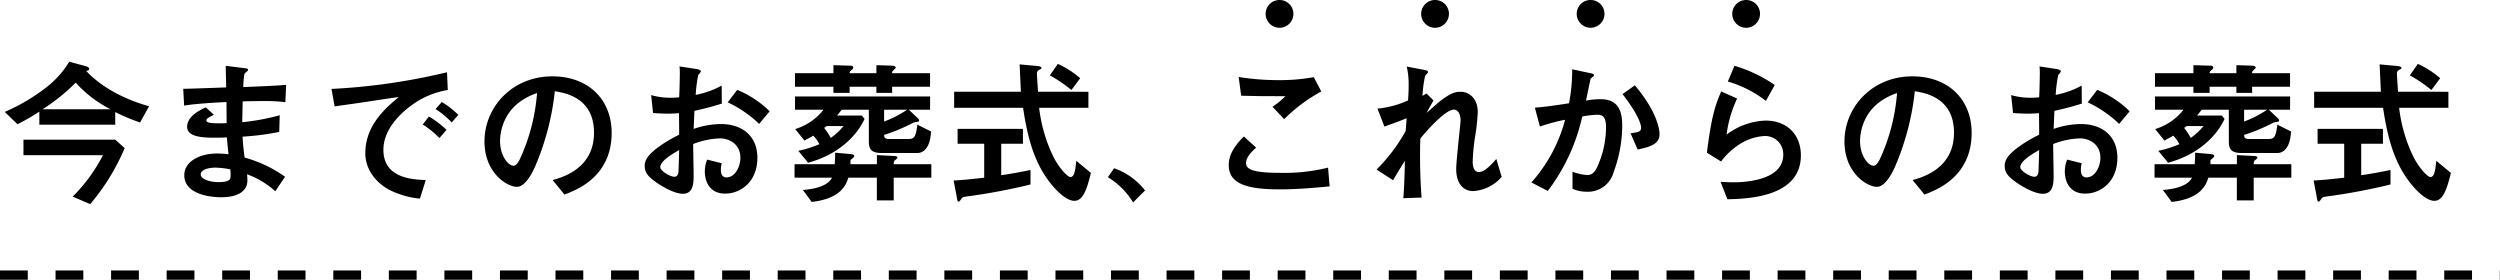
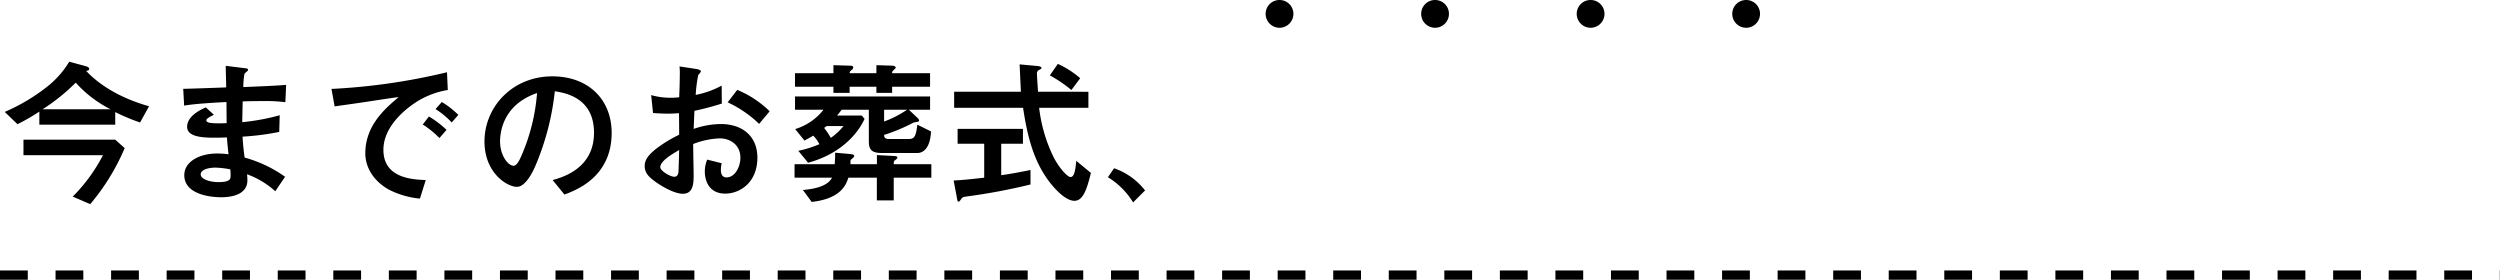
<svg xmlns="http://www.w3.org/2000/svg" viewBox="0 0 540.043 60.428">
  <g transform="translate(-491.479 -1125.6)">
    <path d="M22.78-8.058A35.918,35.918,0,0,1,16.252.884l3.774,1.632a47.245,47.245,0,0,0,7.446-12.1l-2.04-1.836H5.61v3.366Zm2.652-9.316A40.393,40.393,0,0,0,30.8-15.13l1.938-3.5c-4.828-1.36-9.962-3.774-13.6-7.65.34,0,.68-.136.68-.442,0-.34-.578-.51-.68-.544L15.5-28.254a20.007,20.007,0,0,1-4.488,5.168,40.931,40.931,0,0,1-9.452,5.678l2.754,2.652a42.072,42.072,0,0,0,4.726-2.72v2.822H25.432ZM9.758-17.986a41.869,41.869,0,0,0,7.14-5.746,25.555,25.555,0,0,0,7.514,5.746ZM62.118-3.4A27.705,27.705,0,0,0,53.38-7.548c-.2-1.5-.34-2.652-.442-4.522a54.934,54.934,0,0,0,7.922-1.02l.1-3.6a47.085,47.085,0,0,1-8.092,1.5c.034-1.7.068-3.468.1-4.488,1.122-.034,2.142-.068,4.148-.068a34.453,34.453,0,0,1,5.066.238l.17-3.74c-2.108.17-3.638.238-9.248.476a16.625,16.625,0,0,1,.238-2.856c.034-.136.782-.646.782-.816,0-.34-.1-.34-1.224-.476l-3.6-.442c0,.646.1,3.91.1,4.658-1.632.068-8.432.306-9.282.306l.2,3.638c2.278-.442,7.786-.714,9.146-.782,0,.612,0,.986.034,4.556a27.7,27.7,0,0,1-3.128,0c-.408-.034-1.258-.136-1.258-.612,0-.374.748-.748,1.632-1.19l-1.734-1.6c-1.36.578-4.046,1.972-4.046,4.182,0,2.55,4.318,2.448,8.6,2.312.068,1.054.136,1.8.34,3.638a19.4,19.4,0,0,0-2.414-.17c-4.012,0-7.14,1.836-7.14,4.692,0,3.91,5.066,4.76,7.99,4.76,2.618,0,5.644-.748,5.644-3.672,0-.34-.034-.68-.068-1.292A18.544,18.544,0,0,1,60.01-.272ZM50.286-5a11.516,11.516,0,0,1,.068,1.326c0,.68,0,1.428-2.618,1.428-1.836,0-3.842-.612-3.842-1.666,0-.952,1.5-1.462,3.2-1.462A19.272,19.272,0,0,1,50.286-5ZM97.1-25.976a134.264,134.264,0,0,1-24.956,3.6l.68,3.774c2.584-.374,4.658-.646,7.072-1.02.952-.136,5.678-.884,6.766-.986-2.788,2.346-7.208,6.052-7.208,12.138,0,2.958,1.7,5.984,5.168,7.888a18.6,18.6,0,0,0,6.63,1.9l1.258-4.012c-3.57-.1-9.146-.714-9.146-6.528,0-4.9,4.488-8.5,6.358-9.826a18.122,18.122,0,0,1,7.548-3.094ZM97-13.532a21.172,21.172,0,0,0-3.808-2.89l-1.326,1.734a20.1,20.1,0,0,1,3.6,2.924Zm2.55-3.23a18.751,18.751,0,0,0-3.57-2.788l-1.36,1.53a17.6,17.6,0,0,1,3.5,2.89ZM122.468.442c2.55-.952,10.2-3.808,10.2-13.328,0-7.14-4.964-12.206-12.818-12.206-8.636,0-14.654,6.6-14.654,14.076,0,6.8,4.9,9.792,7,9.792,2.006,0,3.638-3.706,3.978-4.488a56.4,56.4,0,0,0,4.216-16.15c2.006.306,8.466,1.258,8.466,8.942,0,7.752-6.8,9.622-8.942,10.234Zm-5.916-21.93a41.9,41.9,0,0,1-3.264,13.294c-.442,1.02-1.054,2.414-1.8,2.414-1.19,0-2.924-2.21-2.924-5.236C108.562-13.362,109.412-19.04,116.552-21.488ZM166.8-17.544a22.031,22.031,0,0,0-7-4.624l-2.074,2.686a25.082,25.082,0,0,1,6.8,4.658Zm-25.194.374c.918.068,2.108.136,3.264.136,1.19,0,1.8-.068,2.346-.1.034,2.856.034,3.2.034,4.658a27.983,27.983,0,0,0-5.1,3.128c-1.632,1.326-2.346,2.346-2.346,3.638,0,1.564,1.054,2.448,2.142,3.264,2.21,1.6,4.624,2.72,6.052,2.72,2.074,0,2.38-1.7,2.38-3.944,0-.68-.1-5.746-.1-6.8a17.469,17.469,0,0,1,5.678-1.224c2.516,0,4.522,1.564,4.522,4.148,0,2.006-1.156,4.284-2.992,4.284-1.224,0-1.224-1.292-1.224-1.6a7.185,7.185,0,0,1,.17-1.462l-3.128-.782a6.813,6.813,0,0,0-.51,2.584c0,1.8.782,4.76,4.42,4.76,3.2,0,6.936-2.448,6.936-7.752,0-4.624-3.2-7.276-7.922-7.276a18.275,18.275,0,0,0-5.848,1.054c.034-.578.136-3.3.17-3.91a60.656,60.656,0,0,0,5.916-1.564l-.034-3.876a19.854,19.854,0,0,1-5.61,2.006,30.617,30.617,0,0,1,.544-4.284c.068-.1.578-.646.578-.782,0-.374-.816-.51-1.02-.544l-3.6-.544a11.79,11.79,0,0,1,.068,1.5c0,1.19-.068,3.842-.136,5.168-.374.034-1.02.1-1.87.1a15.2,15.2,0,0,1-4.182-.578Zm5.644,7.99c-.068,2.788-.136,4.318-.136,4.624-.034.306-.1,1.156-.918,1.156-.85,0-3.026-1.258-3.026-2.074C143.174-6.8,145.724-8.3,147.254-9.18ZM175.1-6.426c6.8-1.836,10.642-6.052,12.206-9.486l-.612-.714h-5.338c.408-.476.578-.714,1.02-1.258h5.848v6.494c0,1.6.068,2.856,2.754,2.856h7.752c1.088,0,2.754-.85,2.924-4.658L198.7-14.654c-.272,2.21-.51,3.094-1.768,3.094h-4.386c-.952,0-1.02-.476-1.02-.884a38.588,38.588,0,0,0,6.018-2.482,2.119,2.119,0,0,1,.782-.272c.544-.068.748-.1.748-.374,0-.2-.238-.476-.476-.68l-1.734-1.632h4.59V-20.74H172.278v2.856h6.154a12.239,12.239,0,0,1-6.12,4.182l2.006,2.482c.85-.476,1.088-.578,1.9-1.054a7.144,7.144,0,0,1,1.326,1.836,23.258,23.258,0,0,1-4.556,1.428Zm7.65-7.922A13.052,13.052,0,0,1,180-11.8a14.644,14.644,0,0,0-1.428-2.142c.238-.2.306-.238.51-.408Zm8.772-3.536h4.964a22.559,22.559,0,0,1-4.964,2.55Zm1.734-7.888a.647.647,0,0,1,.136-.476c.068-.1.646-.578.646-.714,0-.272-.408-.442-.85-.442l-3.332-.1v1.734h-5.78c0-.34.17-.51.612-.85a.553.553,0,0,0,.17-.374c0-.34-.306-.408-.85-.408l-3.434-.1v1.734h-8.3v2.924h8.3v1.326h3.5v-1.326h5.78v1.326h3.4v-1.326h8.194v-2.924ZM172.176-6.12V-3.2h8.092c-.85,1.666-3.3,2.414-6.29,2.652l1.9,2.584c6.46-.714,7.48-3.876,7.922-5.236h6.154V1.7H193.6V-3.2h8.126V-6.12H193.6c0-.408.034-.714.272-.85.34-.238.51-.374.51-.578,0-.306-.374-.306-.816-.34l-3.6-.2V-6.12h-5.712V-6.6a.629.629,0,0,1,.238-.612c.374-.306.578-.51.578-.646,0-.374-.476-.408-1.122-.476L180.948-8.6c0,1.054-.034,1.6-.1,2.482ZM213.146-3.2c-3.842.442-5.406.544-6.6.612L207.2.884c.17.986.2,1.088.408,1.088a.491.491,0,0,0,.34-.238c.442-.646.51-.748,1.224-.85a129.651,129.651,0,0,0,13.974-2.618V-4.862c-1.836.374-4.284.85-6.324,1.122v-6.8h4.692v-3.2H207.4v3.2h5.746Zm14.178-22.1a29.183,29.183,0,0,1,4.658,3.162l1.9-2.55a19.83,19.83,0,0,0-4.828-3.094Zm-2.55,3.536c-.034-.374-.238-3.6-.238-3.842a.864.864,0,0,1,.306-.782c.612-.34.68-.374.68-.51,0-.34-.68-.408-1.054-.442l-3.672-.34c.034.85.238,5,.272,5.916H206.652v3.468h14.892c.782,5.236,1.938,10.438,4.828,14.79,1.054,1.632,3.978,5.3,6.256,5.3,1.87,0,2.686-2.448,3.57-6.018l-3.162-2.618c-.2,1.9-.374,3.5-1.258,3.5-.646,0-2.482-1.972-3.706-4.42a32.783,32.783,0,0,1-3.06-10.54h10.642V-21.76ZM239.87-3.3a16.314,16.314,0,0,1,5.44,5.44l2.584-2.584a14.445,14.445,0,0,0-6.7-4.794Z" transform="translate(490.939 1167.184)" />
-     <path d="M24.548-24.922A39.938,39.938,0,0,1,17-24.276a53.1,53.1,0,0,1-8.67-.68l.544,4.046c4.114.1,4.182.1,9.554.1A15.982,15.982,0,0,1,15.64-18.53l2.516,2.686a35.025,35.025,0,0,1,8.024-5.984Zm3.094,19.55A39.374,39.374,0,0,1,17.136-4.25c-6.256,0-7.208-.952-7.208-2.142,0-.986.748-2.04,2.176-3.3L9.452-12.1C8.16-10.778,6.188-8.7,6.188-5.916,6.188-1.87,10.132-.68,17.136-.68c4.114,0,7.956-.374,10.846-.646Zm20.4-15.5a25.075,25.075,0,0,1,.578-4.352c.034-.136.612-.578.612-.748,0-.238-.034-.374-1.156-.578L44.642-27.2a17.163,17.163,0,0,1,.408,4.012c0,1.02-.034,2.074-.136,3.3a20.711,20.711,0,0,1-6.6,1.768l1.5,3.876c2.584-.918,3.74-1.36,4.794-1.8-.136,2.108-.17,2.346-.2,2.754a36.963,36.963,0,0,1-6.29,8.33l3.57,2.312c1.156-2.006,2.346-3.876,2.55-4.216-.034,2.108-.136,5.712-.34,8.092l3.944-.136a122.6,122.6,0,0,1-.272-12.75c1.428-1.734,5.406-6.256,7.276-6.256.51,0,1.428.51,1.428,2.414,0,.306-.952,8.738-.952,10.4,0,3.366,1.7,4.794,3.672,4.794a8.89,8.89,0,0,0,6.154-3.06L63.988-7.242c-1.6,1.836-2.754,2.822-3.774,2.822-1.326,0-1.326-1.87-1.326-2.176a41.069,41.069,0,0,1,.476-5.236,40.829,40.829,0,0,0,.612-5.61c0-2.482-1.5-4.318-3.74-4.318-1.326,0-2.346.476-4.284,1.938-.476.34-2.516,2.21-3.026,2.618.2-.408,1.258-2.278,1.5-2.686l-1.53-1.5ZM75.106-.34a41.454,41.454,0,0,0,7.446-16.082,20.694,20.694,0,0,1,3.264-.374c.986,0,1.87.306,1.87,2.652a20.438,20.438,0,0,1-1.53,7.752c-.85,2.278-1.632,2.618-2.584,2.618a11.006,11.006,0,0,1-3.128-.714V-.816A7.339,7.339,0,0,0,83.5-.17a5.732,5.732,0,0,0,5.848-4.284,29.1,29.1,0,0,0,1.836-10.064c0-4.182-1.7-5.644-4.76-5.644a18.668,18.668,0,0,0-3.06.306c.238-1.156.884-4.284.986-4.692A3.427,3.427,0,0,1,85-25.126a.287.287,0,0,0,.068-.238c0-.238-.2-.306-1.224-.51l-3.468-.748a37.847,37.847,0,0,1-.68,7.344c-2.584.408-4.862.748-7.378.952l1.088,4.08a38.244,38.244,0,0,1,5.44-1.462A32.966,32.966,0,0,1,71.57-2.176ZM94.52-9.282c2.924-.612,4.726-1.258,4.726-3.332,0-.68-.272-4.556-5.338-10.54l-2.652,1.9c3.706,4.794,4.012,6.8,4.012,7.276,0,.85-.612.952-2.278,1.19Zm29.614-13.94a30.5,30.5,0,0,0-8.7-4.148L114-23.97a24.816,24.816,0,0,1,8.228,4.182ZM112.54-6.7a15,15,0,0,1,3.808-3.6,11.17,11.17,0,0,1,5.542-1.9,3.91,3.91,0,0,1,4.08,4.046c0,5.78-9.01,5.95-10.71,5.95-1.122,0-2.142-.068-2.822-.1L113.9,1.462c4.386-.1,15.878-.442,15.878-9.486,0-4.42-2.924-7.514-7.65-7.514a14.9,14.9,0,0,0-8.4,3.026,25.841,25.841,0,0,1,2.278-7.786l-3.434-1.53c-1.564,3.5-2.244,6.528-3.094,13.226ZM156.468.442c2.55-.952,10.2-3.808,10.2-13.328,0-7.14-4.964-12.206-12.818-12.206-8.636,0-14.654,6.6-14.654,14.076,0,6.8,4.9,9.792,7,9.792,2.006,0,3.638-3.706,3.978-4.488a56.4,56.4,0,0,0,4.216-16.15c2.006.306,8.466,1.258,8.466,8.942,0,7.752-6.8,9.622-8.942,10.234Zm-5.916-21.93a41.9,41.9,0,0,1-3.264,13.294c-.442,1.02-1.054,2.414-1.8,2.414-1.19,0-2.924-2.21-2.924-5.236C142.562-13.362,143.412-19.04,150.552-21.488ZM200.8-17.544a22.031,22.031,0,0,0-7-4.624l-2.074,2.686a25.082,25.082,0,0,1,6.8,4.658Zm-25.194.374c.918.068,2.108.136,3.264.136,1.19,0,1.8-.068,2.346-.1.034,2.856.034,3.2.034,4.658a27.983,27.983,0,0,0-5.1,3.128c-1.632,1.326-2.346,2.346-2.346,3.638,0,1.564,1.054,2.448,2.142,3.264,2.21,1.6,4.624,2.72,6.052,2.72,2.074,0,2.38-1.7,2.38-3.944,0-.68-.1-5.746-.1-6.8a17.469,17.469,0,0,1,5.678-1.224c2.516,0,4.522,1.564,4.522,4.148,0,2.006-1.156,4.284-2.992,4.284-1.224,0-1.224-1.292-1.224-1.6a7.185,7.185,0,0,1,.17-1.462l-3.128-.782a6.813,6.813,0,0,0-.51,2.584c0,1.8.782,4.76,4.42,4.76,3.2,0,6.936-2.448,6.936-7.752,0-4.624-3.2-7.276-7.922-7.276a18.275,18.275,0,0,0-5.848,1.054c.034-.578.136-3.3.17-3.91a60.656,60.656,0,0,0,5.916-1.564l-.034-3.876a19.854,19.854,0,0,1-5.61,2.006,30.617,30.617,0,0,1,.544-4.284c.068-.1.578-.646.578-.782,0-.374-.816-.51-1.02-.544l-3.6-.544a11.79,11.79,0,0,1,.068,1.5c0,1.19-.068,3.842-.136,5.168-.374.034-1.02.1-1.87.1a15.2,15.2,0,0,1-4.182-.578Zm5.644,7.99c-.068,2.788-.136,4.318-.136,4.624-.034.306-.1,1.156-.918,1.156-.85,0-3.026-1.258-3.026-2.074C177.174-6.8,179.724-8.3,181.254-9.18ZM209.1-6.426c6.8-1.836,10.642-6.052,12.206-9.486l-.612-.714h-5.338c.408-.476.578-.714,1.02-1.258h5.848v6.494c0,1.6.068,2.856,2.754,2.856h7.752c1.088,0,2.754-.85,2.924-4.658L232.7-14.654c-.272,2.21-.51,3.094-1.768,3.094h-4.386c-.952,0-1.02-.476-1.02-.884a38.588,38.588,0,0,0,6.018-2.482,2.119,2.119,0,0,1,.782-.272c.544-.068.748-.1.748-.374,0-.2-.238-.476-.476-.68l-1.734-1.632h4.59V-20.74H206.278v2.856h6.154a12.239,12.239,0,0,1-6.12,4.182l2.006,2.482c.85-.476,1.088-.578,1.9-1.054a7.144,7.144,0,0,1,1.326,1.836,23.258,23.258,0,0,1-4.556,1.428Zm7.65-7.922A13.052,13.052,0,0,1,214-11.8a14.644,14.644,0,0,0-1.428-2.142c.238-.2.306-.238.51-.408Zm8.772-3.536h4.964a22.559,22.559,0,0,1-4.964,2.55Zm1.734-7.888a.647.647,0,0,1,.136-.476c.068-.1.646-.578.646-.714,0-.272-.408-.442-.85-.442l-3.332-.1v1.734h-5.78c0-.34.17-.51.612-.85a.553.553,0,0,0,.17-.374c0-.34-.306-.408-.85-.408l-3.434-.1v1.734h-8.3v2.924h8.3v1.326h3.5v-1.326h5.78v1.326h3.4v-1.326h8.194v-2.924ZM206.176-6.12V-3.2h8.092c-.85,1.666-3.3,2.414-6.29,2.652l1.9,2.584c6.46-.714,7.48-3.876,7.922-5.236h6.154V1.7H227.6V-3.2h8.126V-6.12H227.6c0-.408.034-.714.272-.85.34-.238.51-.374.51-.578,0-.306-.374-.306-.816-.34l-3.6-.2V-6.12h-5.712V-6.6a.629.629,0,0,1,.238-.612c.374-.306.578-.51.578-.646,0-.374-.476-.408-1.122-.476L214.948-8.6c0,1.054-.034,1.6-.1,2.482ZM247.146-3.2c-3.842.442-5.406.544-6.6.612L241.2.884c.17.986.2,1.088.408,1.088a.491.491,0,0,0,.34-.238c.442-.646.51-.748,1.224-.85a129.651,129.651,0,0,0,13.974-2.618V-4.862c-1.836.374-4.284.85-6.324,1.122v-6.8h4.692v-3.2H241.4v3.2h5.746Zm14.178-22.1a29.182,29.182,0,0,1,4.658,3.162l1.9-2.55a19.829,19.829,0,0,0-4.828-3.094Zm-2.55,3.536c-.034-.374-.238-3.6-.238-3.842a.864.864,0,0,1,.306-.782c.612-.34.68-.374.68-.51,0-.34-.68-.408-1.054-.442l-3.672-.34c.034.85.238,5,.272,5.916H240.652v3.468h14.892c.782,5.236,1.938,10.438,4.828,14.79,1.054,1.632,3.978,5.3,6.256,5.3,1.87,0,2.686-2.448,3.57-6.018l-3.162-2.618c-.2,1.9-.374,3.5-1.258,3.5-.646,0-2.482-1.972-3.706-4.42a32.784,32.784,0,0,1-3.06-10.54h10.642V-21.76Z" transform="translate(750.721 1167.184)" />
    <path d="M15-14.4a2.99,2.99,0,0,0-3,3,3.009,3.009,0,0,0,3,3,3.009,3.009,0,0,0,3-3A2.99,2.99,0,0,0,15-14.4Zm33.6,0a2.99,2.99,0,0,0-3,3,3.009,3.009,0,0,0,3,3,3.009,3.009,0,0,0,3-3A2.99,2.99,0,0,0,48.6-14.4Zm33.6,0a2.99,2.99,0,0,0-3,3,3.009,3.009,0,0,0,3,3,3.009,3.009,0,0,0,3-3A2.99,2.99,0,0,0,82.2-14.4Zm33.6,0a2.99,2.99,0,0,0-3,3,3.009,3.009,0,0,0,3,3,3.009,3.009,0,0,0,3-3A2.99,2.99,0,0,0,115.8-14.4Z" transform="translate(752.877 1140)" />
    <path d="M540.043,1H540V-1h.043ZM534,1h-6V-1h6ZM522,1h-6V-1h6ZM510,1h-6V-1h6ZM498,1h-6V-1h6ZM486,1h-6V-1h6ZM474,1h-6V-1h6ZM462,1h-6V-1h6ZM450,1h-6V-1h6ZM438,1h-6V-1h6ZM426,1h-6V-1h6ZM414,1h-6V-1h6ZM402,1h-6V-1h6ZM390,1h-6V-1h6ZM378,1h-6V-1h6ZM366,1h-6V-1h6ZM354,1h-6V-1h6ZM342,1h-6V-1h6ZM330,1h-6V-1h6ZM318,1h-6V-1h6ZM306,1h-6V-1h6ZM294,1h-6V-1h6ZM282,1h-6V-1h6ZM270,1h-6V-1h6ZM258,1h-6V-1h6ZM246,1h-6V-1h6ZM234,1h-6V-1h6ZM222,1h-6V-1h6ZM210,1h-6V-1h6ZM198,1h-6V-1h6ZM186,1h-6V-1h6ZM174,1h-6V-1h6ZM162,1h-6V-1h6ZM150,1h-6V-1h6ZM138,1h-6V-1h6ZM126,1h-6V-1h6ZM114,1h-6V-1h6ZM102,1H96V-1h6ZM90,1H84V-1h6ZM78,1H72V-1h6ZM66,1H60V-1h6ZM54,1H48V-1h6ZM42,1H36V-1h6ZM30,1H24V-1h6ZM18,1H12V-1h6ZM6,1H0V-1H6Z" transform="translate(491.478 1185.028)" />
  </g>
</svg>